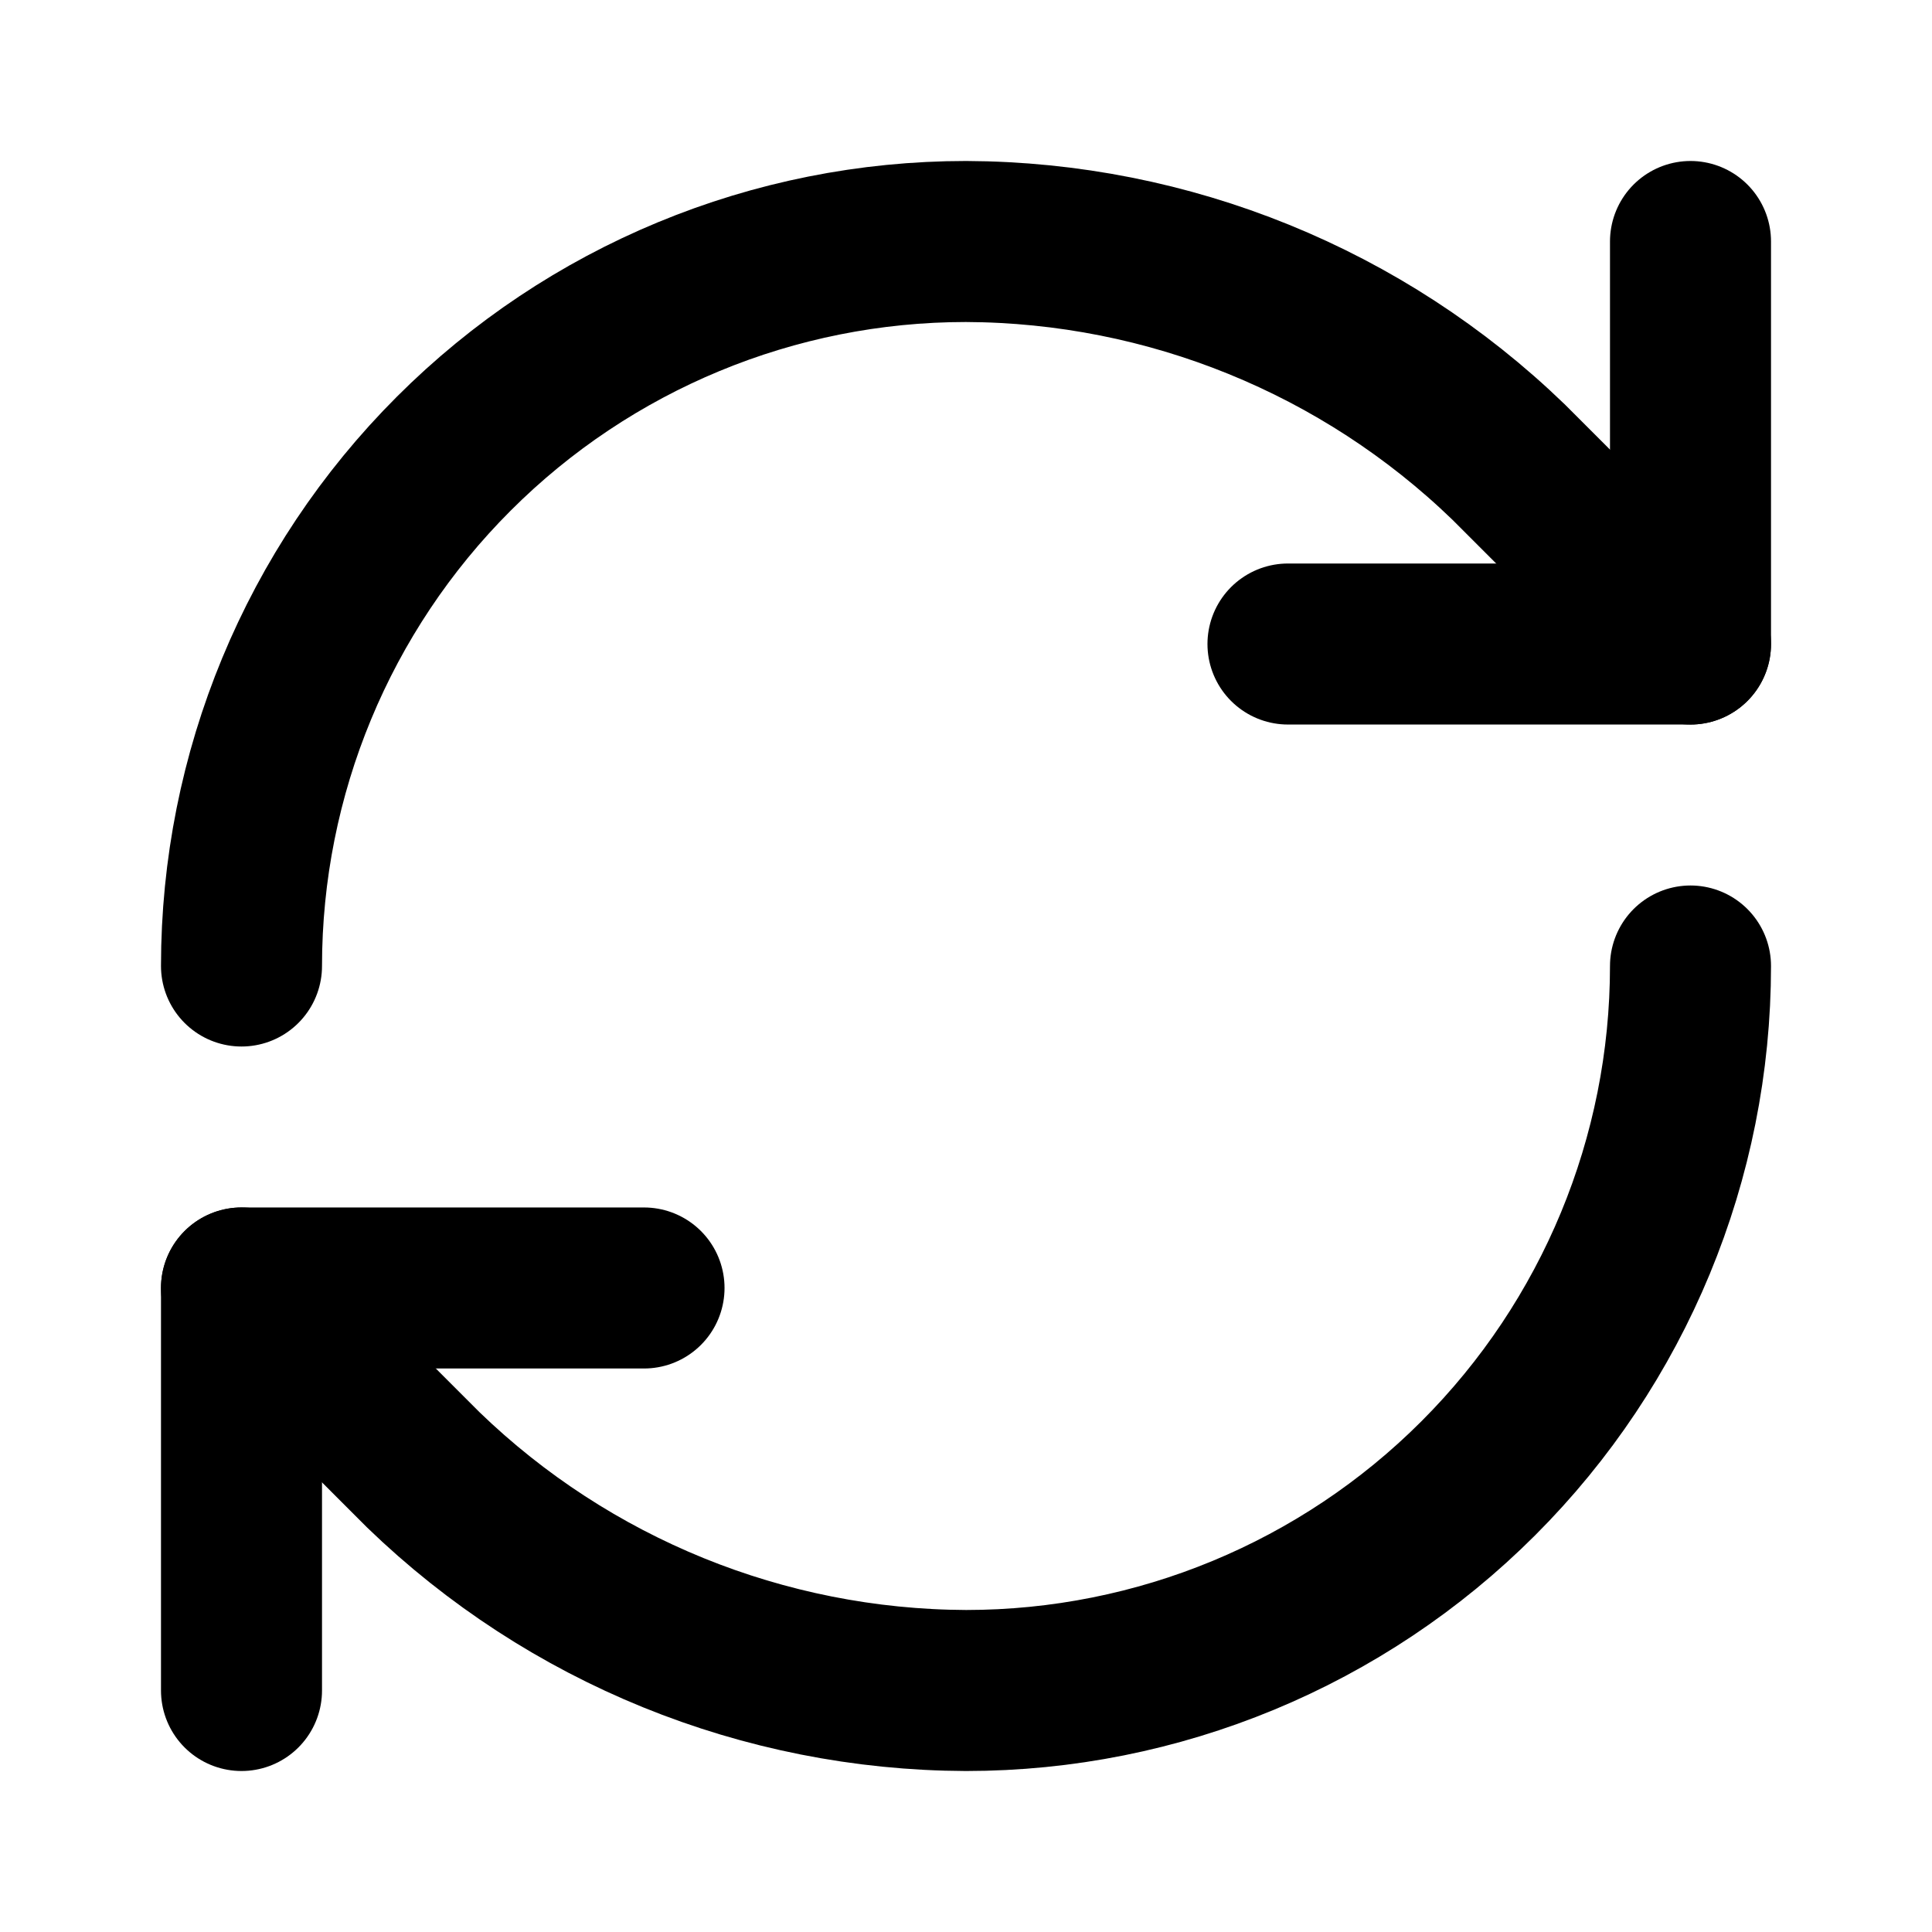
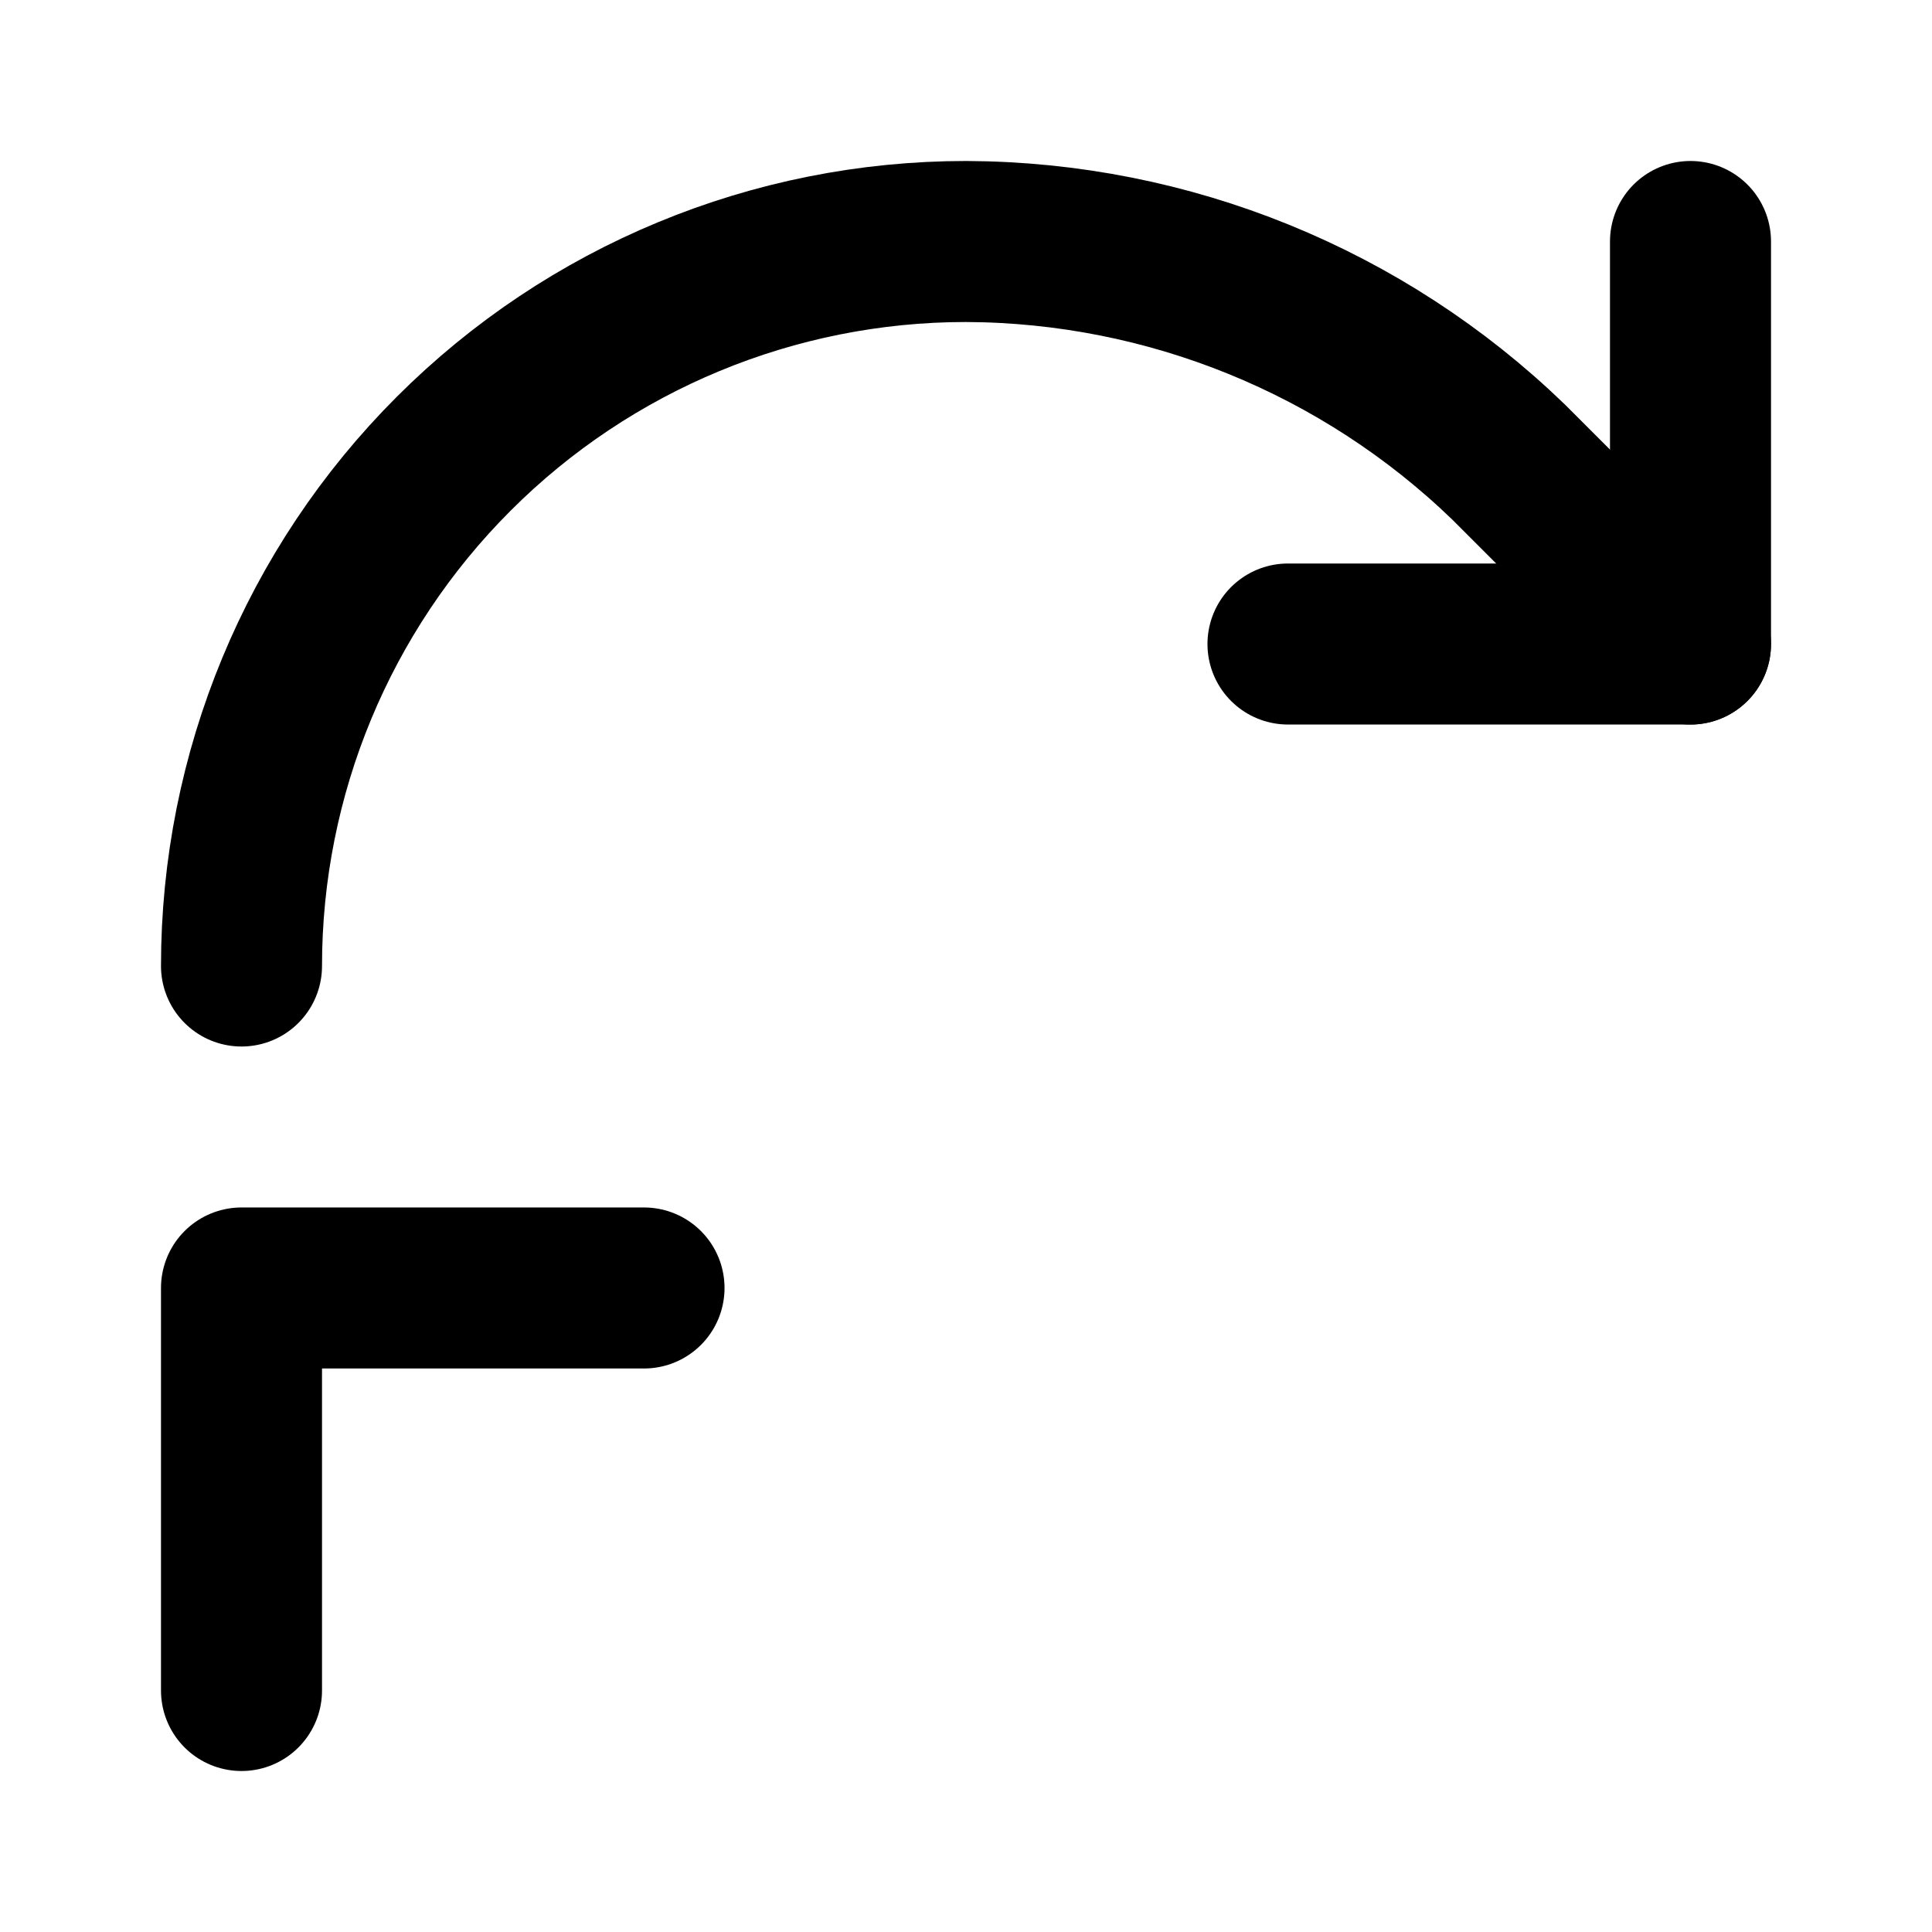
<svg xmlns="http://www.w3.org/2000/svg" fill="none" height="100%" overflow="visible" preserveAspectRatio="none" style="display: block;" viewBox="0 0 32 32" width="100%">
  <g id="Icon">
    <path d="M4 16C4 12.817 5.264 9.765 7.515 7.515C9.765 5.264 12.817 4 16 4C19.355 4.013 22.575 5.322 24.987 7.653L28 10.667" id="Vector" stroke="black" stroke-linecap="round" stroke-linejoin="round" stroke-width="2.667" />
    <path d="M28 4V10.667H21.333" id="Vector_2" stroke="black" stroke-linecap="round" stroke-linejoin="round" stroke-width="2.667" />
-     <path d="M28 16C28 19.183 26.736 22.235 24.485 24.485C22.235 26.736 19.183 28 16 28C12.645 27.987 9.425 26.678 7.013 24.347L4 21.333" id="Vector_3" stroke="black" stroke-linecap="round" stroke-linejoin="round" stroke-width="2.667" />
    <path d="M10.667 21.333H4V28" id="Vector_4" stroke="black" stroke-linecap="round" stroke-linejoin="round" stroke-width="2.667" />
  </g>
</svg>